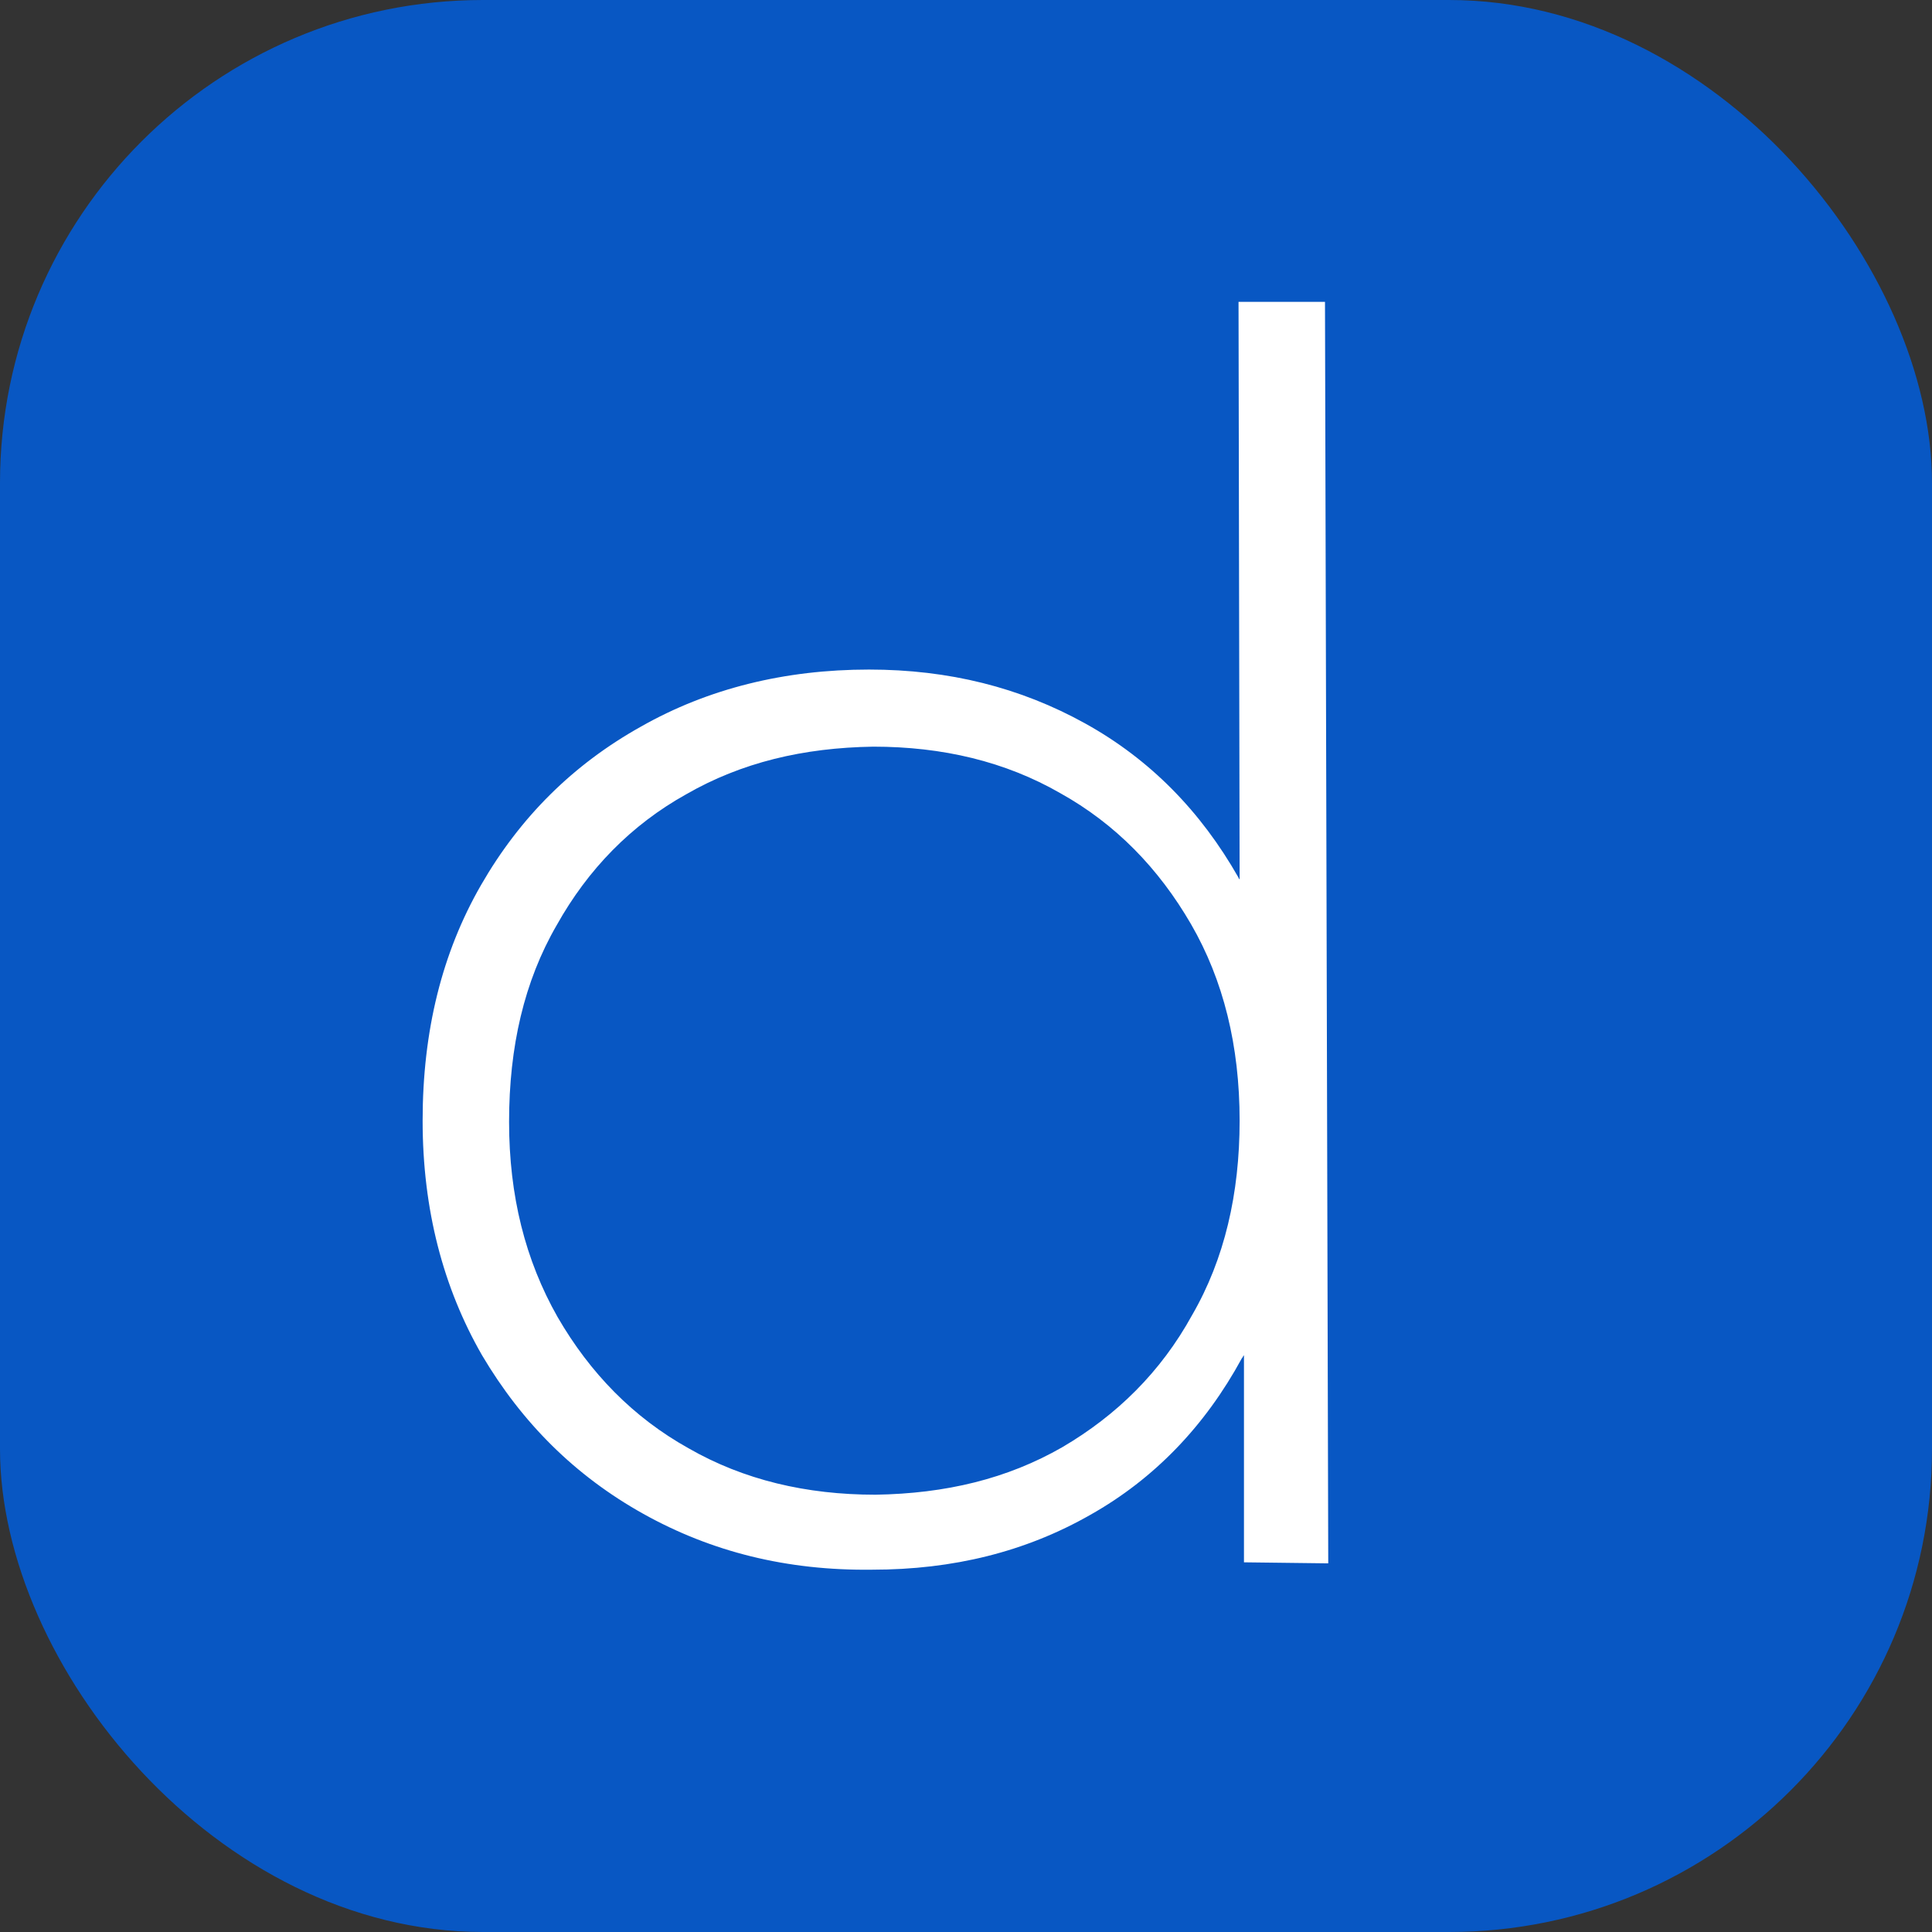
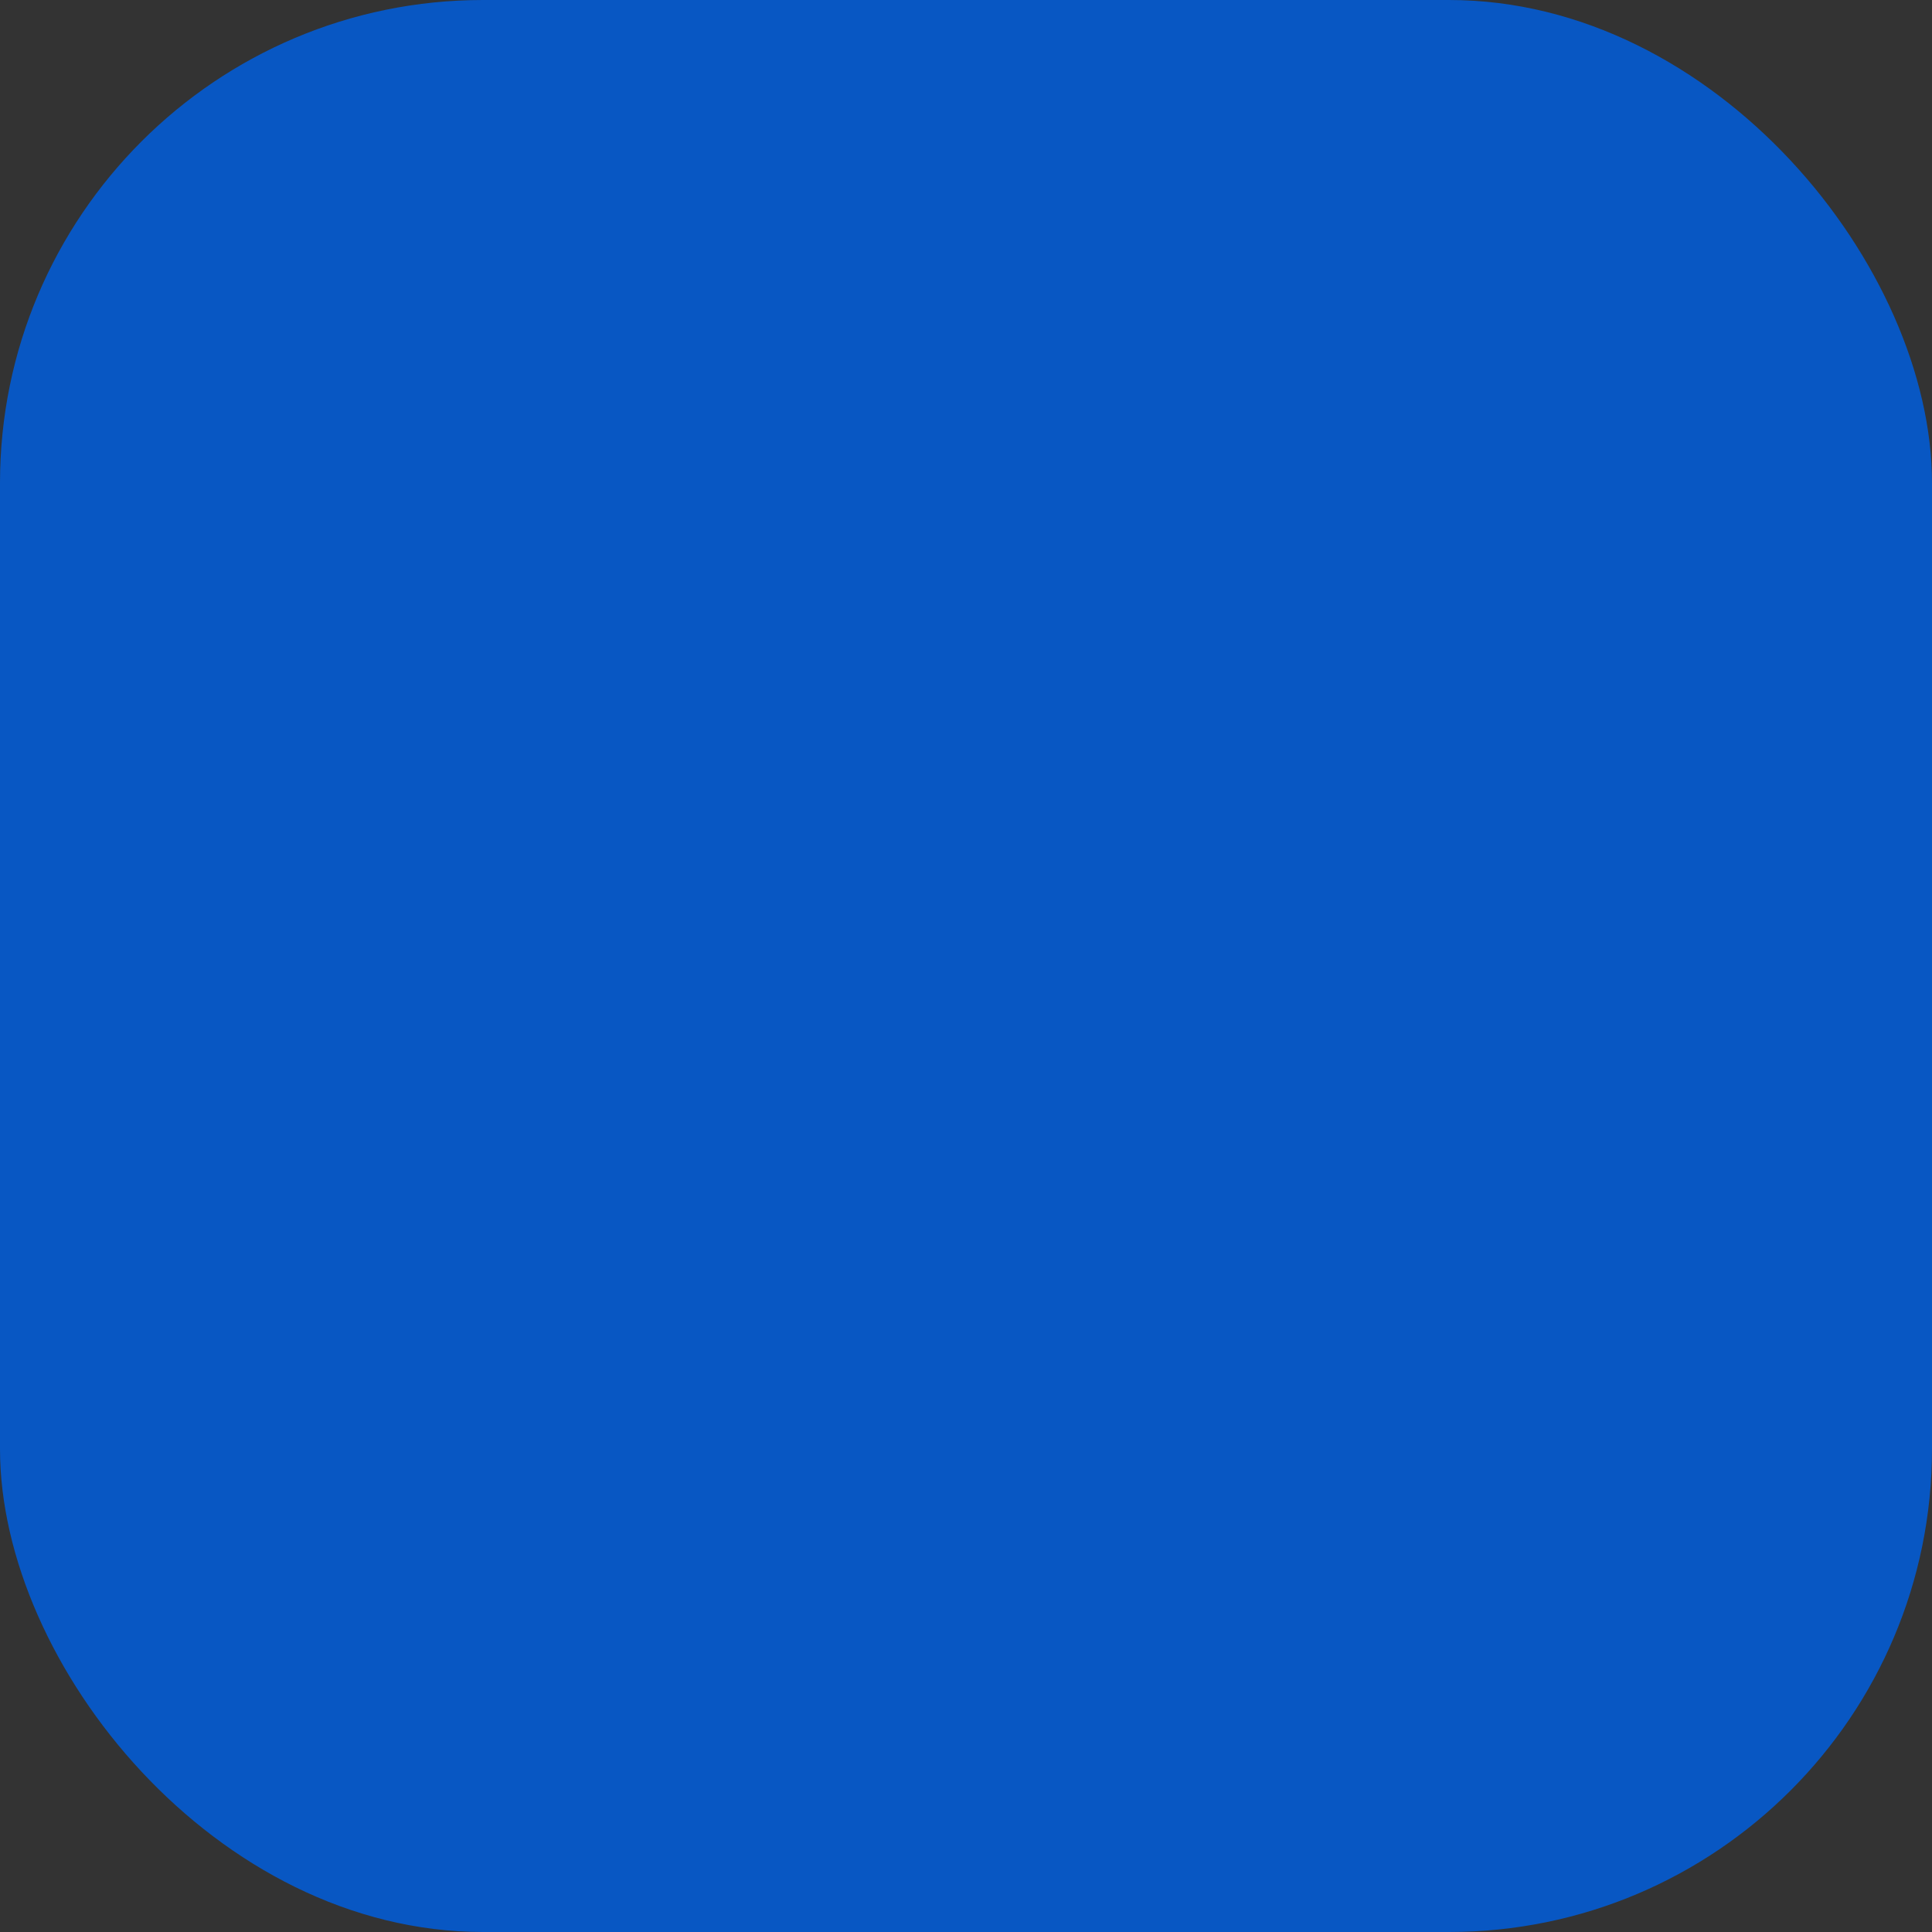
<svg xmlns="http://www.w3.org/2000/svg" width="32" height="32" viewBox="0 0 32 32" fill="none">
  <rect x="0" y="0" width="32" height="32" fill="#333333" stroke="none" />
  <rect width="32" height="32" rx="8" fill="#0857C3" />
-   <path d="M22 25.894L21.946 5H20.514L20.532 14.572C20.532 14.555 20.514 14.555 20.514 14.537C19.888 13.435 19.047 12.577 17.973 11.982C16.899 11.387 15.717 11.09 14.393 11.09C12.996 11.09 11.726 11.405 10.616 12.035C9.488 12.665 8.611 13.54 7.967 14.66C7.322 15.78 7 17.075 7 18.562C7 20.032 7.34 21.327 7.984 22.447C8.647 23.567 9.524 24.442 10.652 25.072C11.779 25.702 13.032 26.017 14.446 25.999C15.789 25.999 16.988 25.702 18.062 25.089C19.118 24.494 19.959 23.619 20.568 22.499C20.586 22.482 20.586 22.464 20.604 22.447V25.877L22 25.894ZM19.745 21.782C19.226 22.727 18.492 23.444 17.597 23.969C16.684 24.494 15.664 24.739 14.5 24.757C13.354 24.757 12.316 24.512 11.403 23.987C10.491 23.479 9.774 22.744 9.237 21.817C8.7 20.872 8.432 19.805 8.432 18.58C8.432 17.337 8.683 16.252 9.22 15.325C9.739 14.397 10.455 13.662 11.367 13.155C12.28 12.63 13.301 12.385 14.464 12.367C15.61 12.367 16.648 12.612 17.561 13.137C18.474 13.645 19.19 14.38 19.727 15.307C20.264 16.235 20.532 17.32 20.532 18.562C20.532 19.77 20.282 20.855 19.745 21.782Z" fill="white" />
</svg>